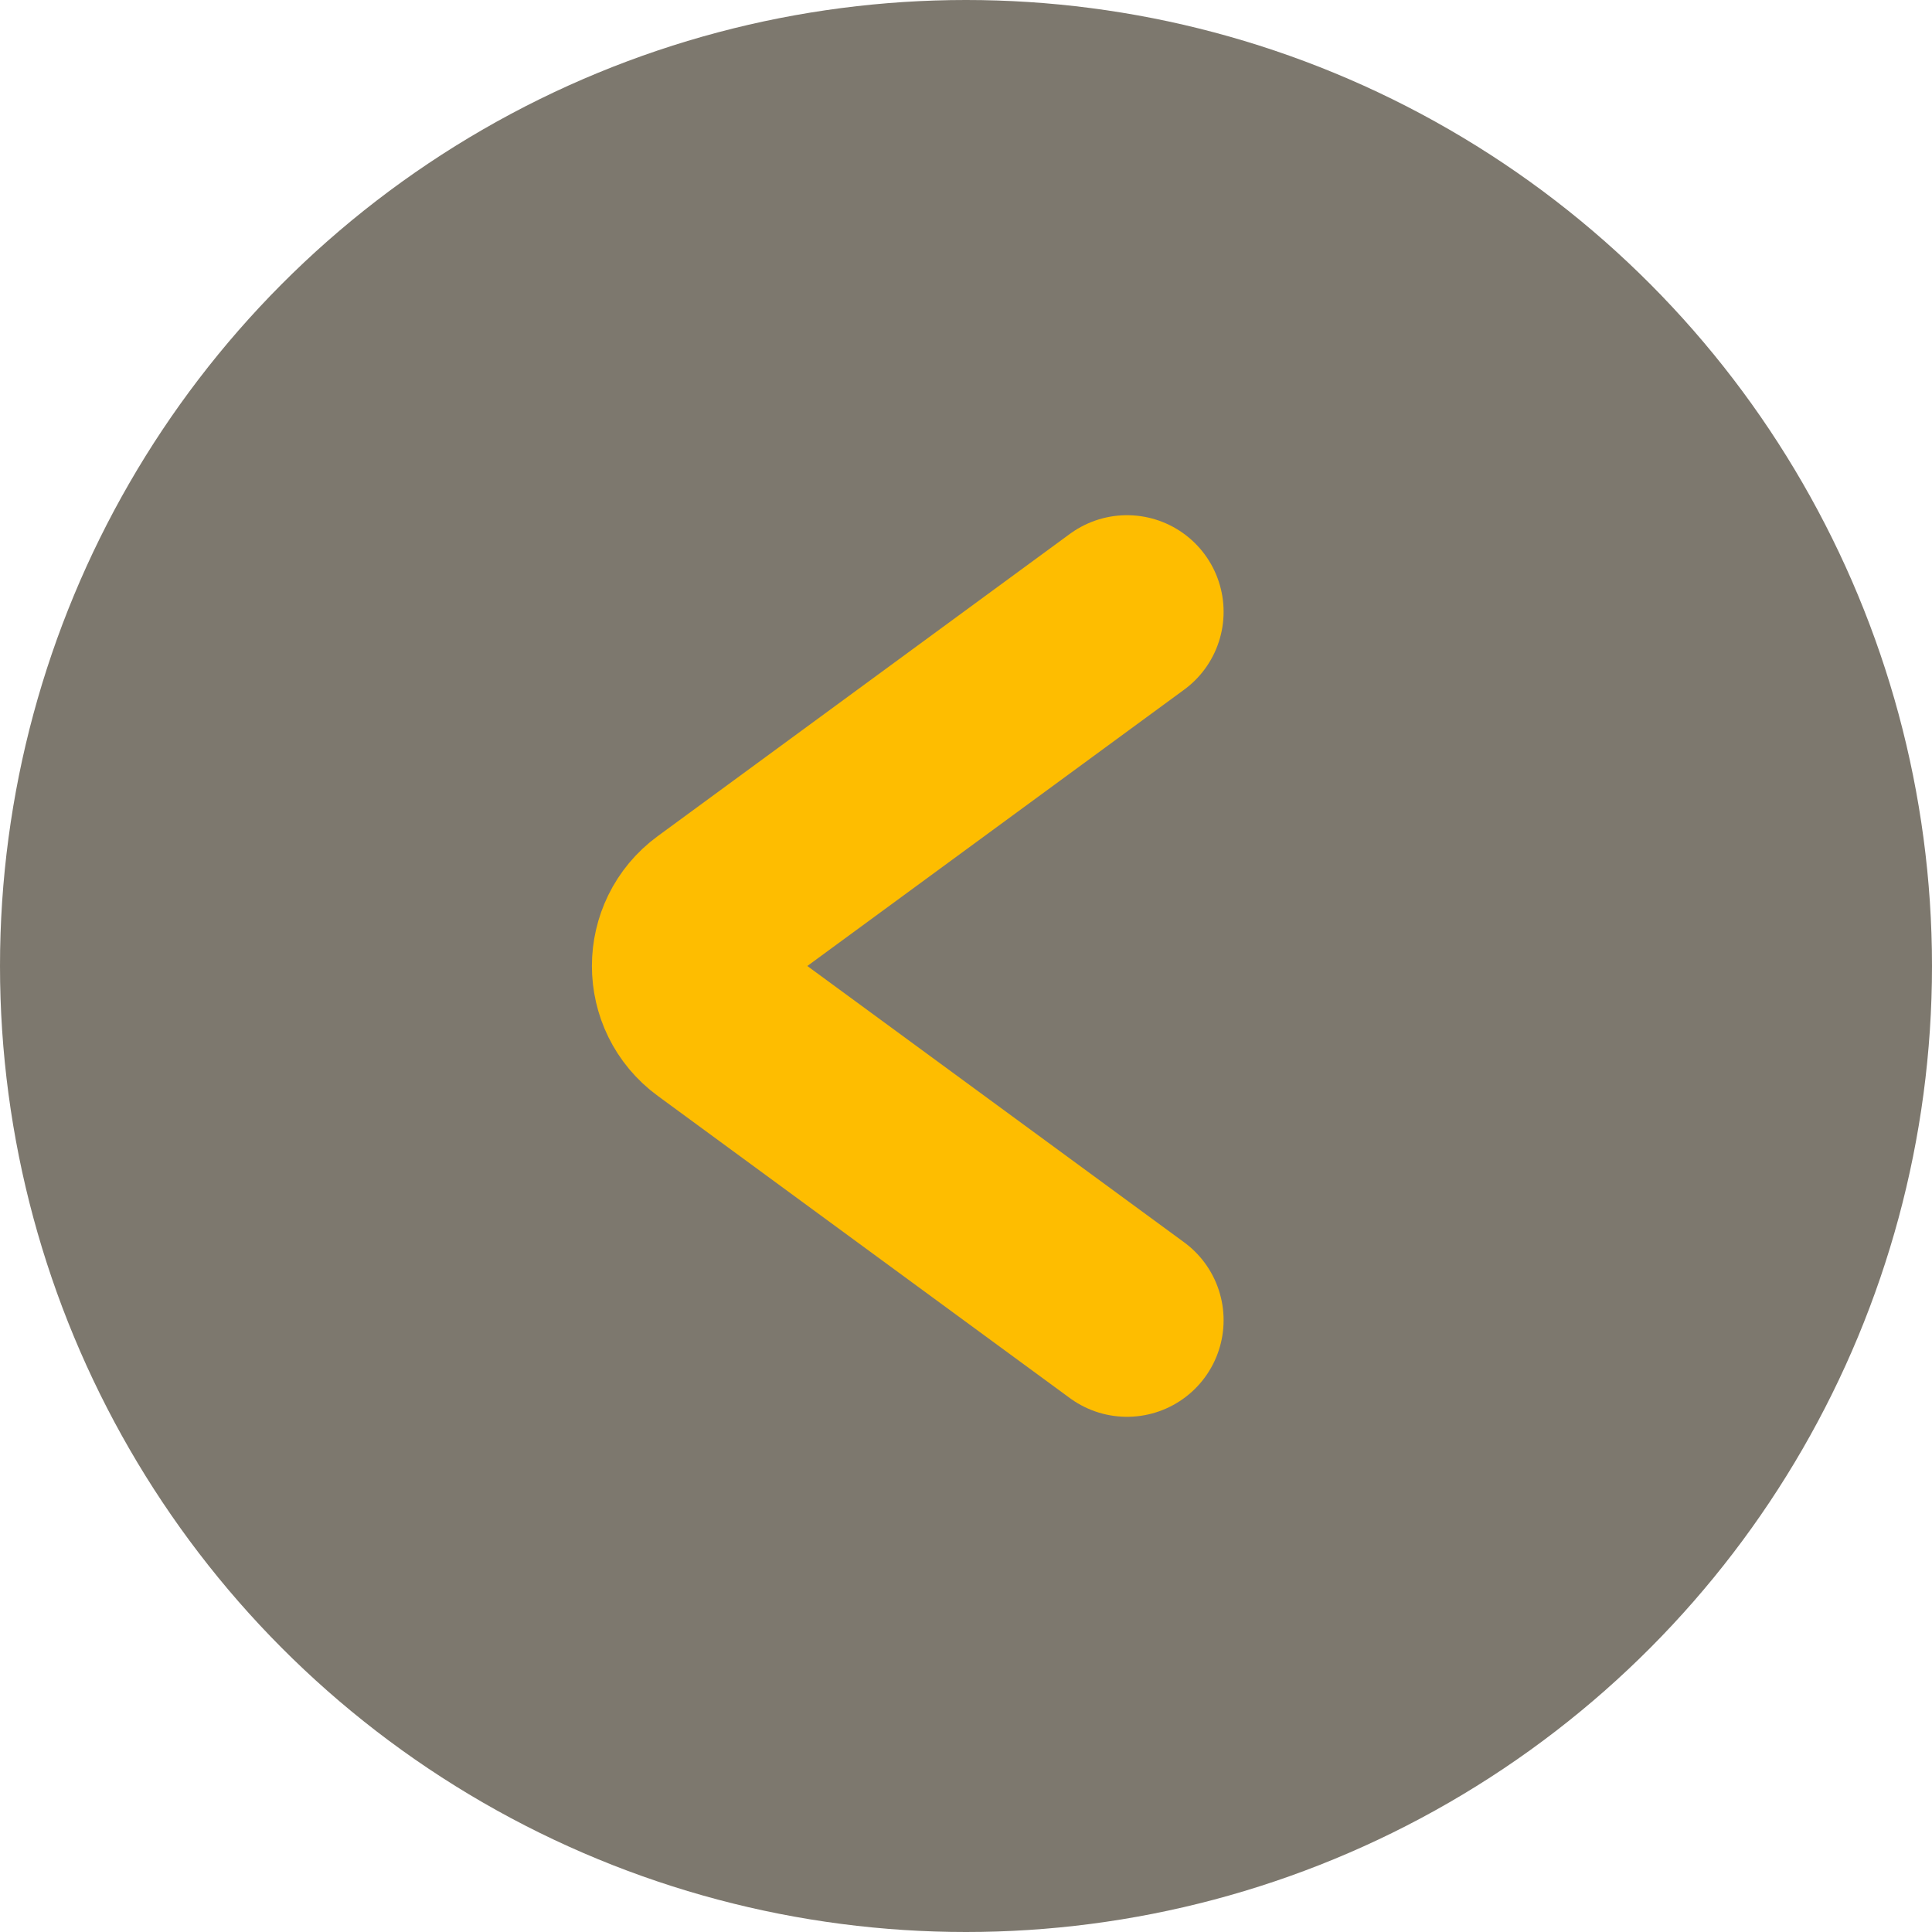
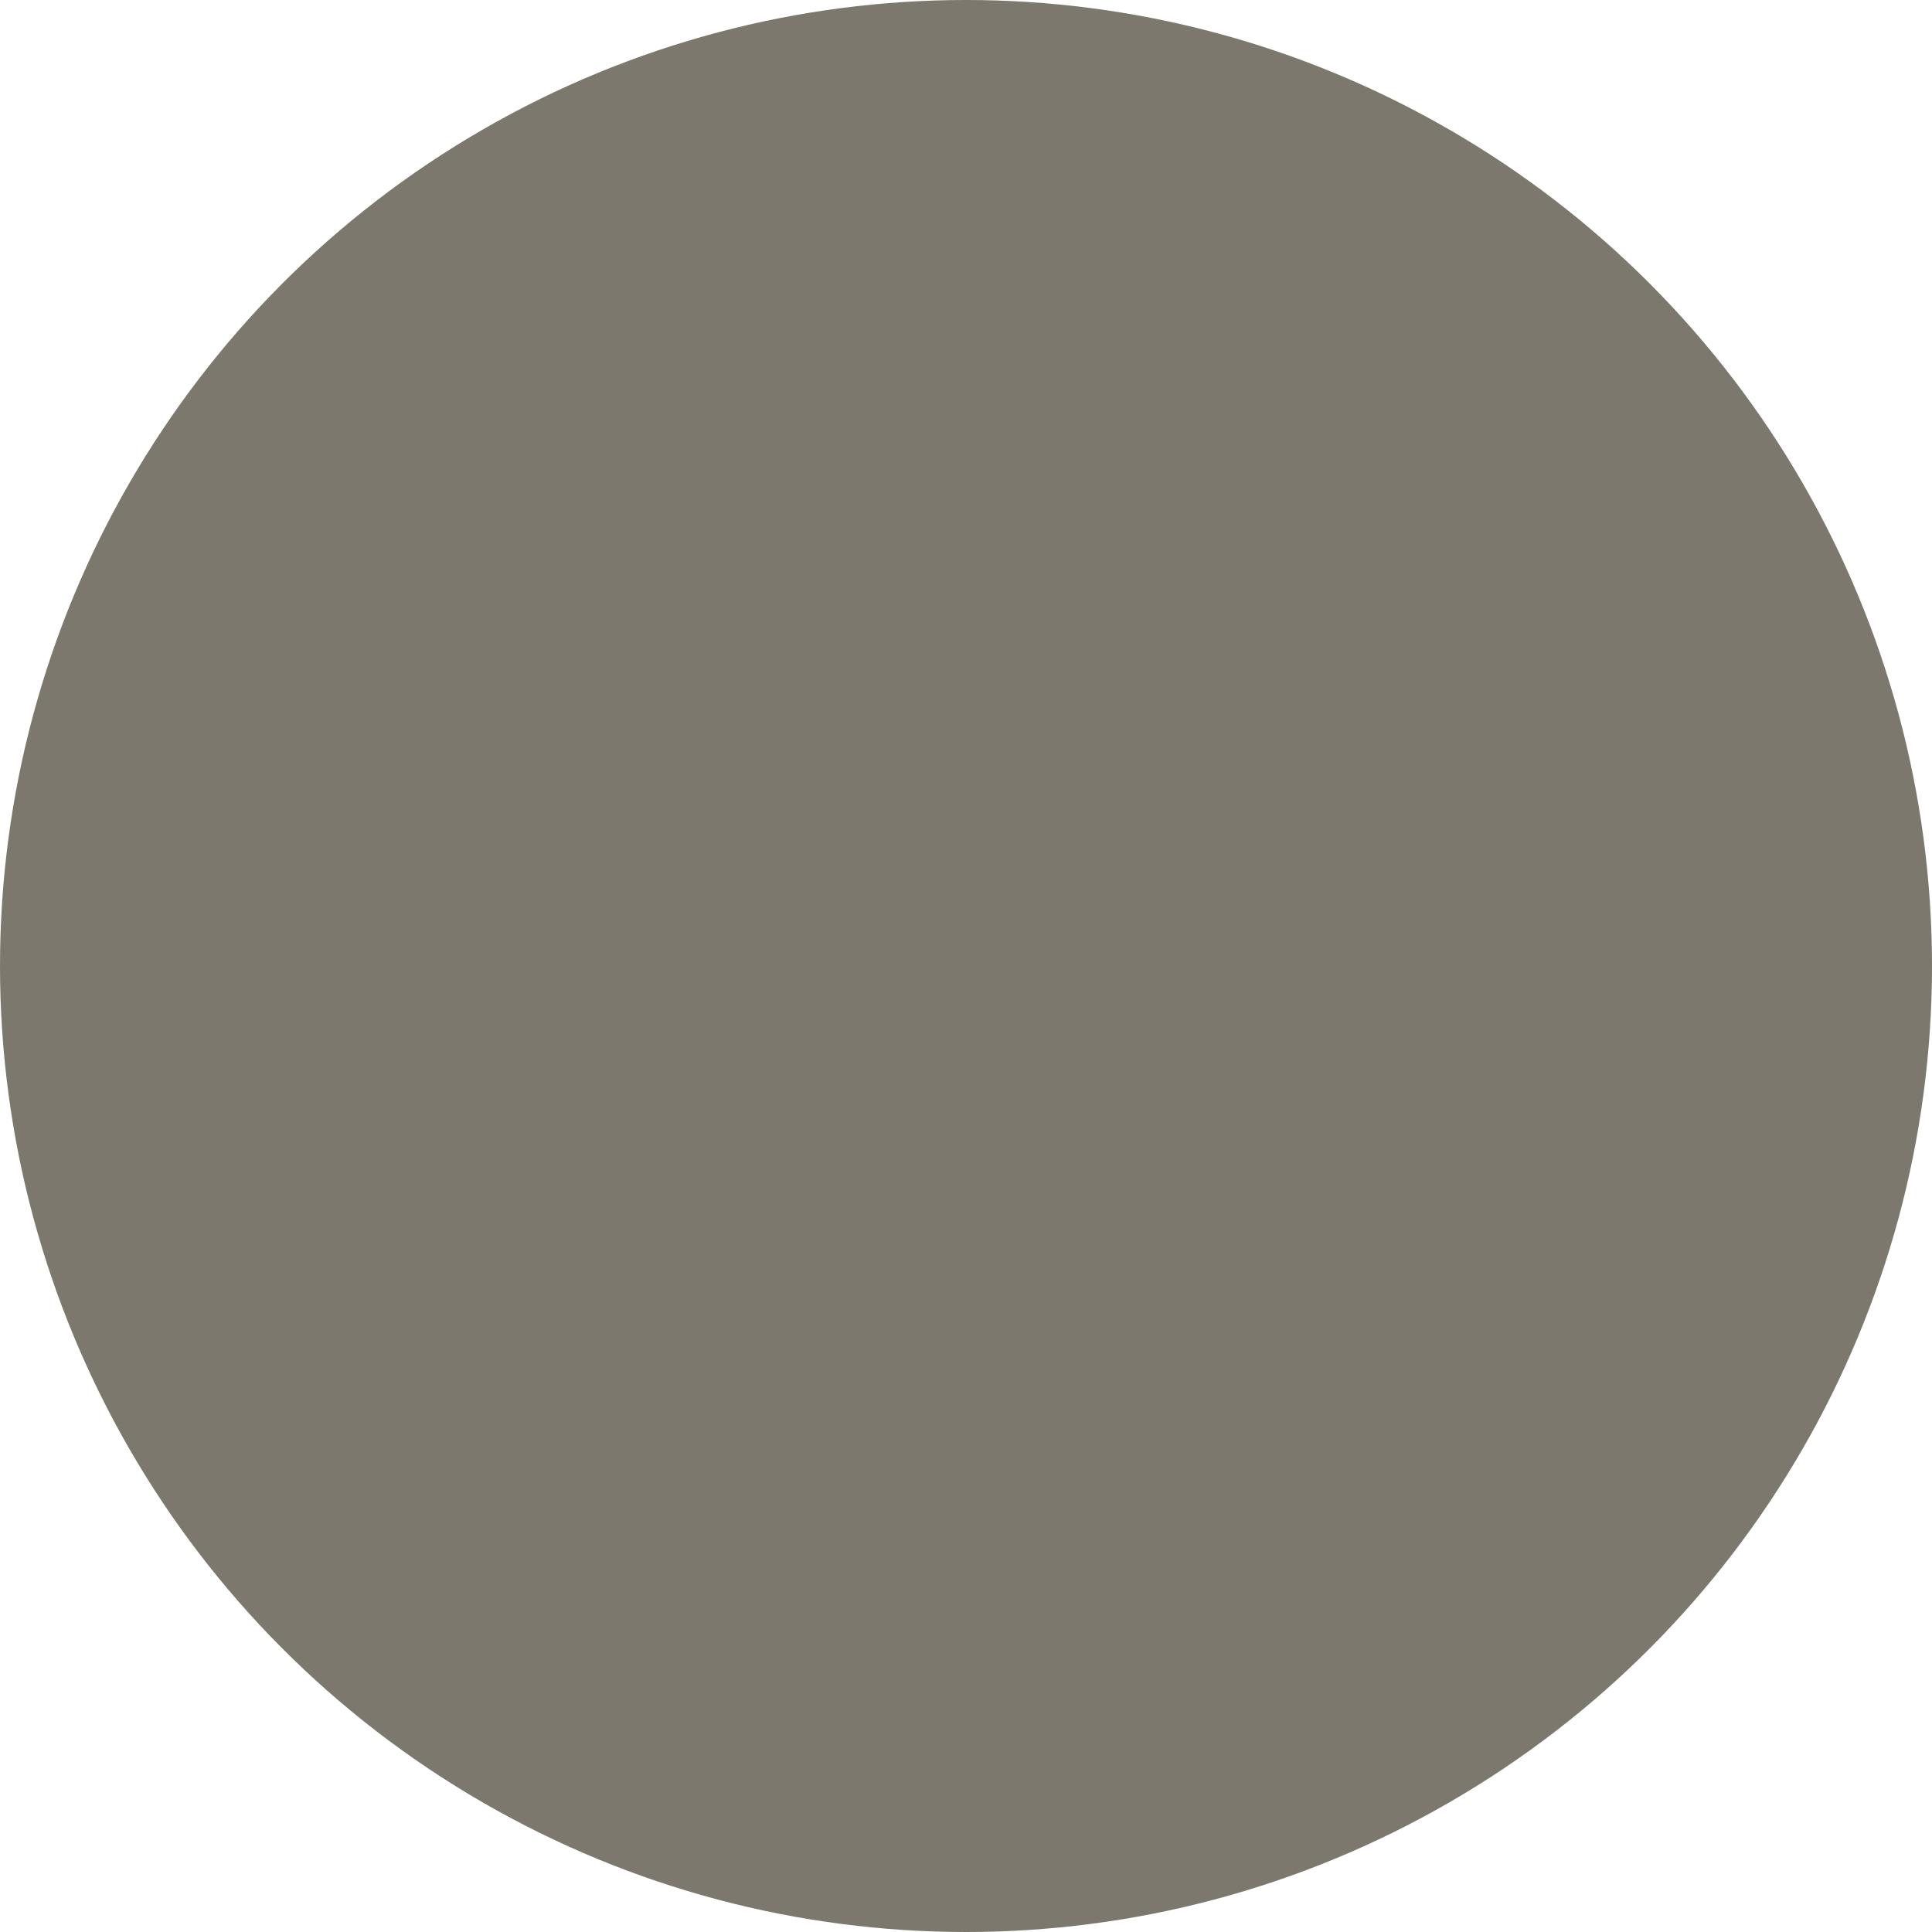
<svg xmlns="http://www.w3.org/2000/svg" width="60" height="60" viewBox="0 0 60 60" fill="none">
  <circle cx="30" cy="30" r="30" transform="rotate(180 30 30)" fill="#7D786E" />
-   <path d="M35 41L22.199 31.613C21.11 30.814 21.11 29.186 22.199 28.387L35 19" stroke="#FEBD00" stroke-width="6" stroke-linecap="round" />
</svg>